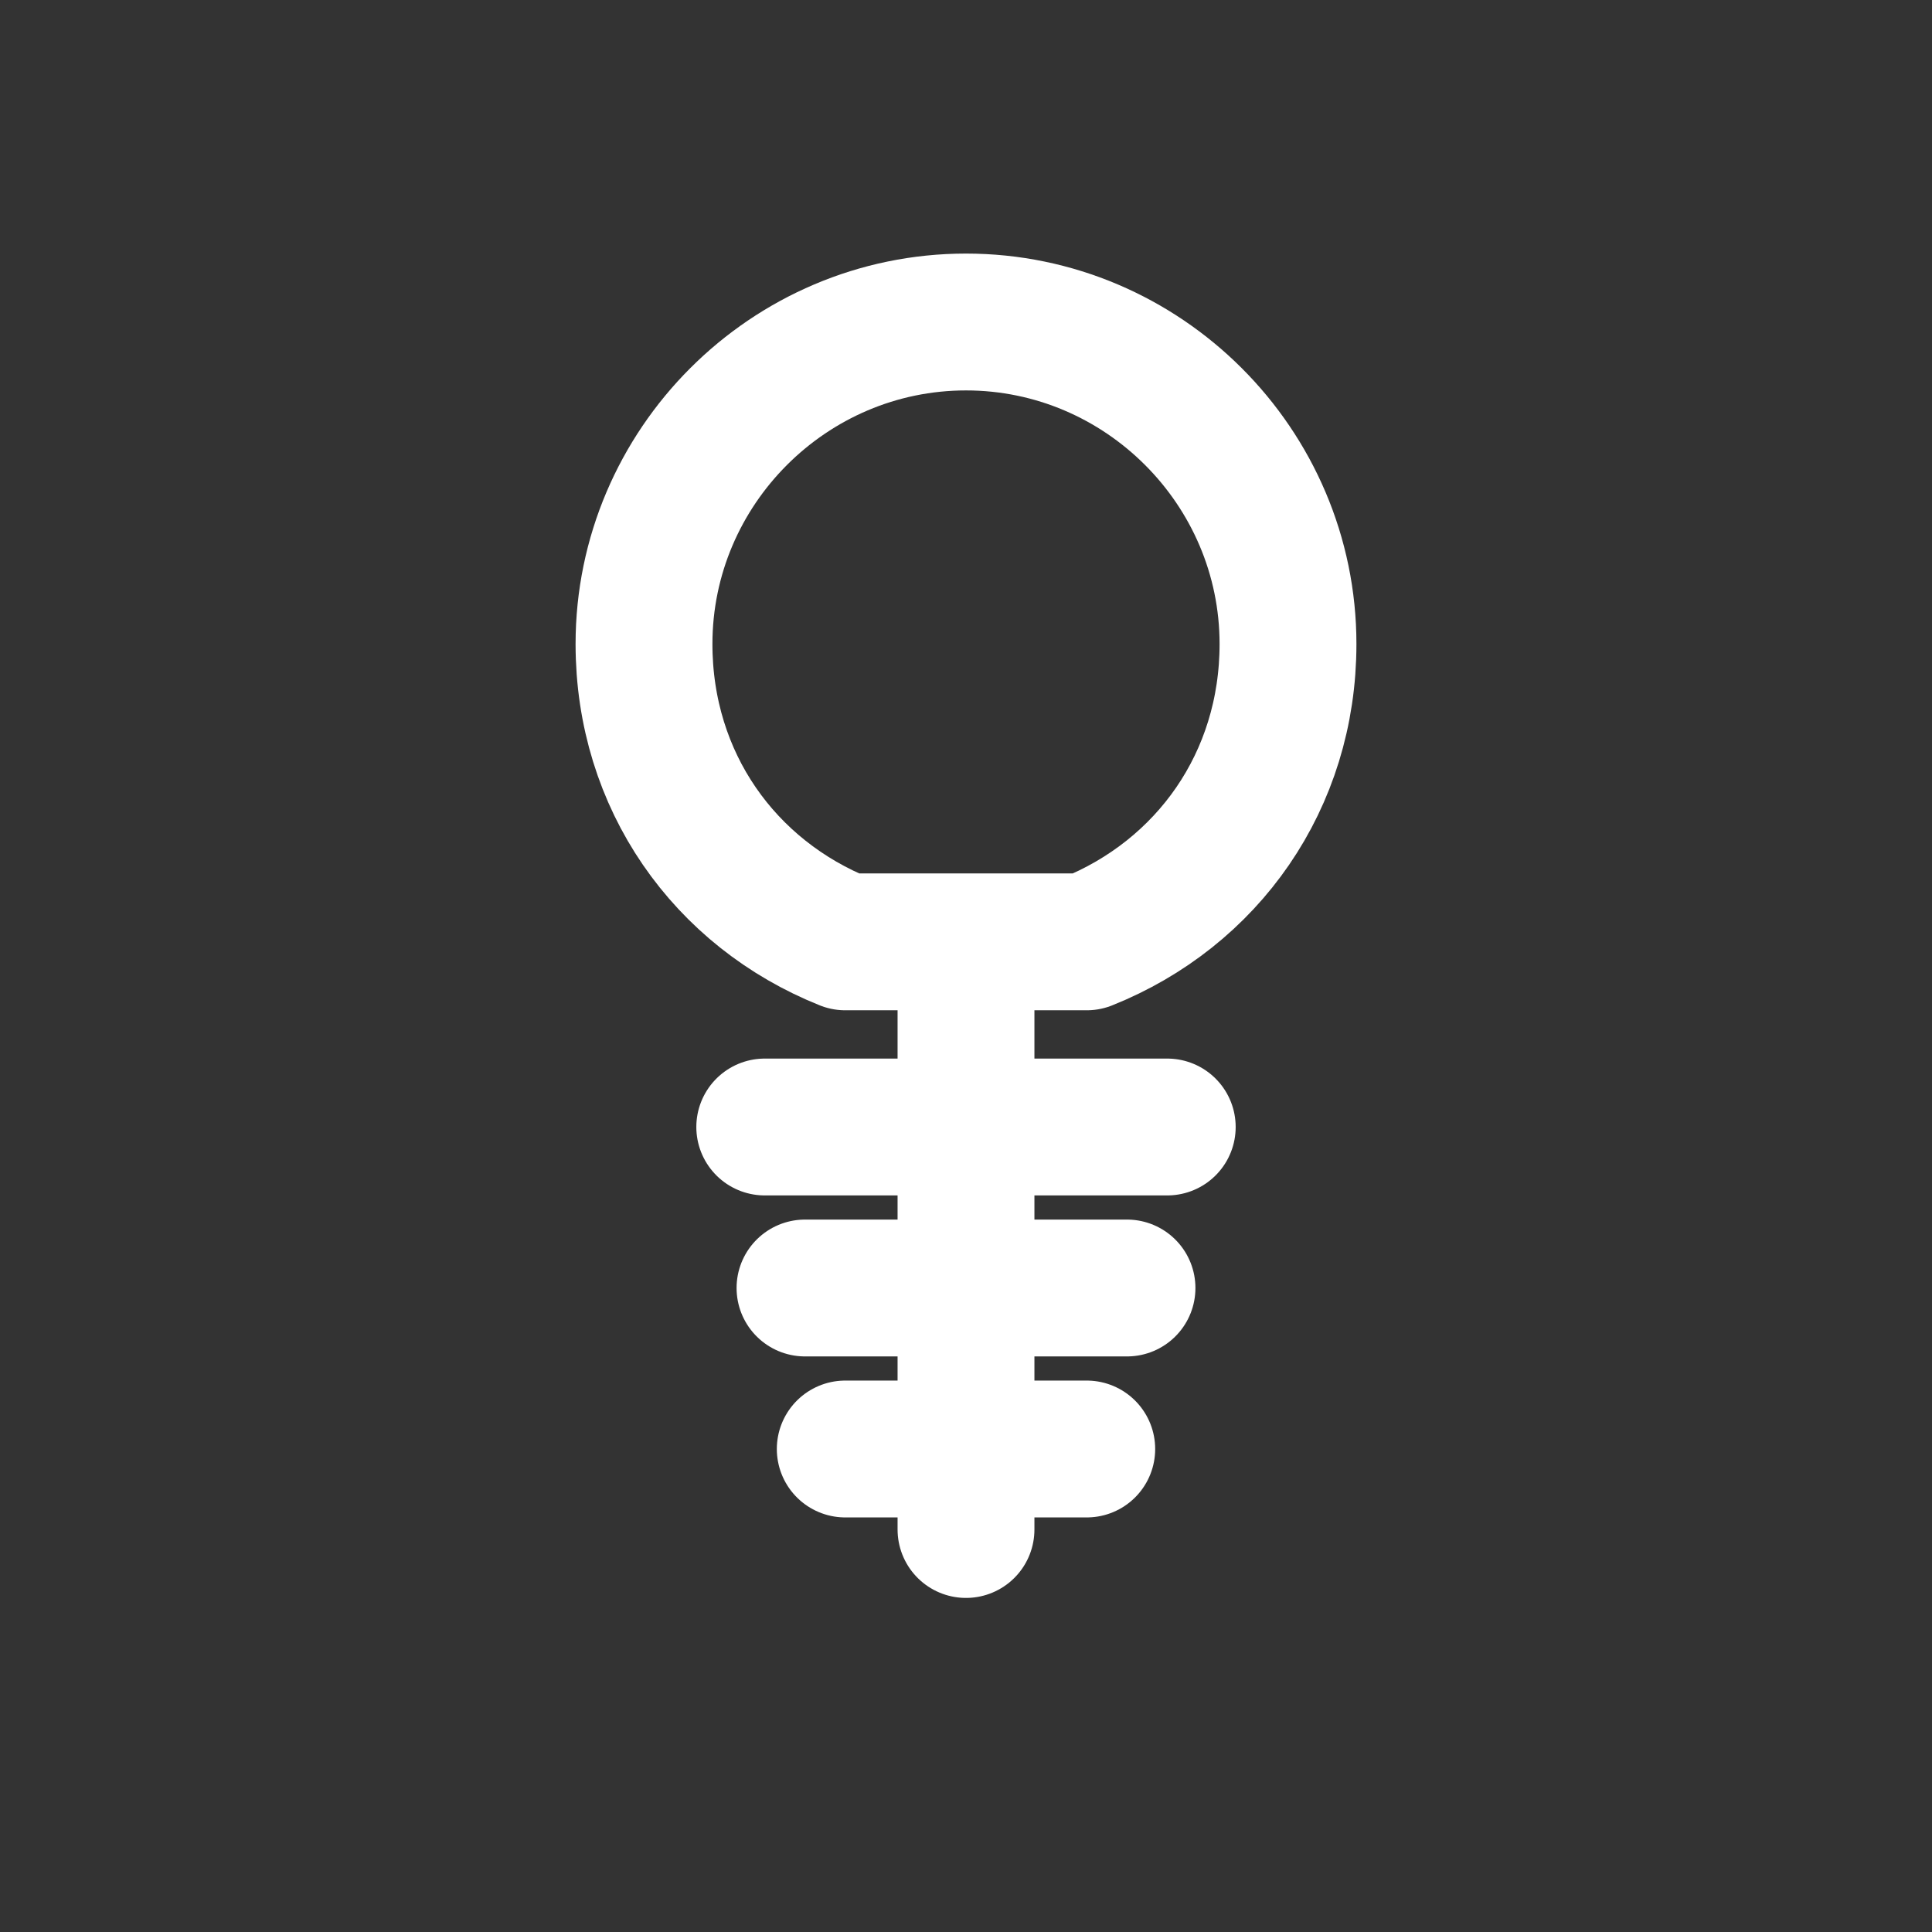
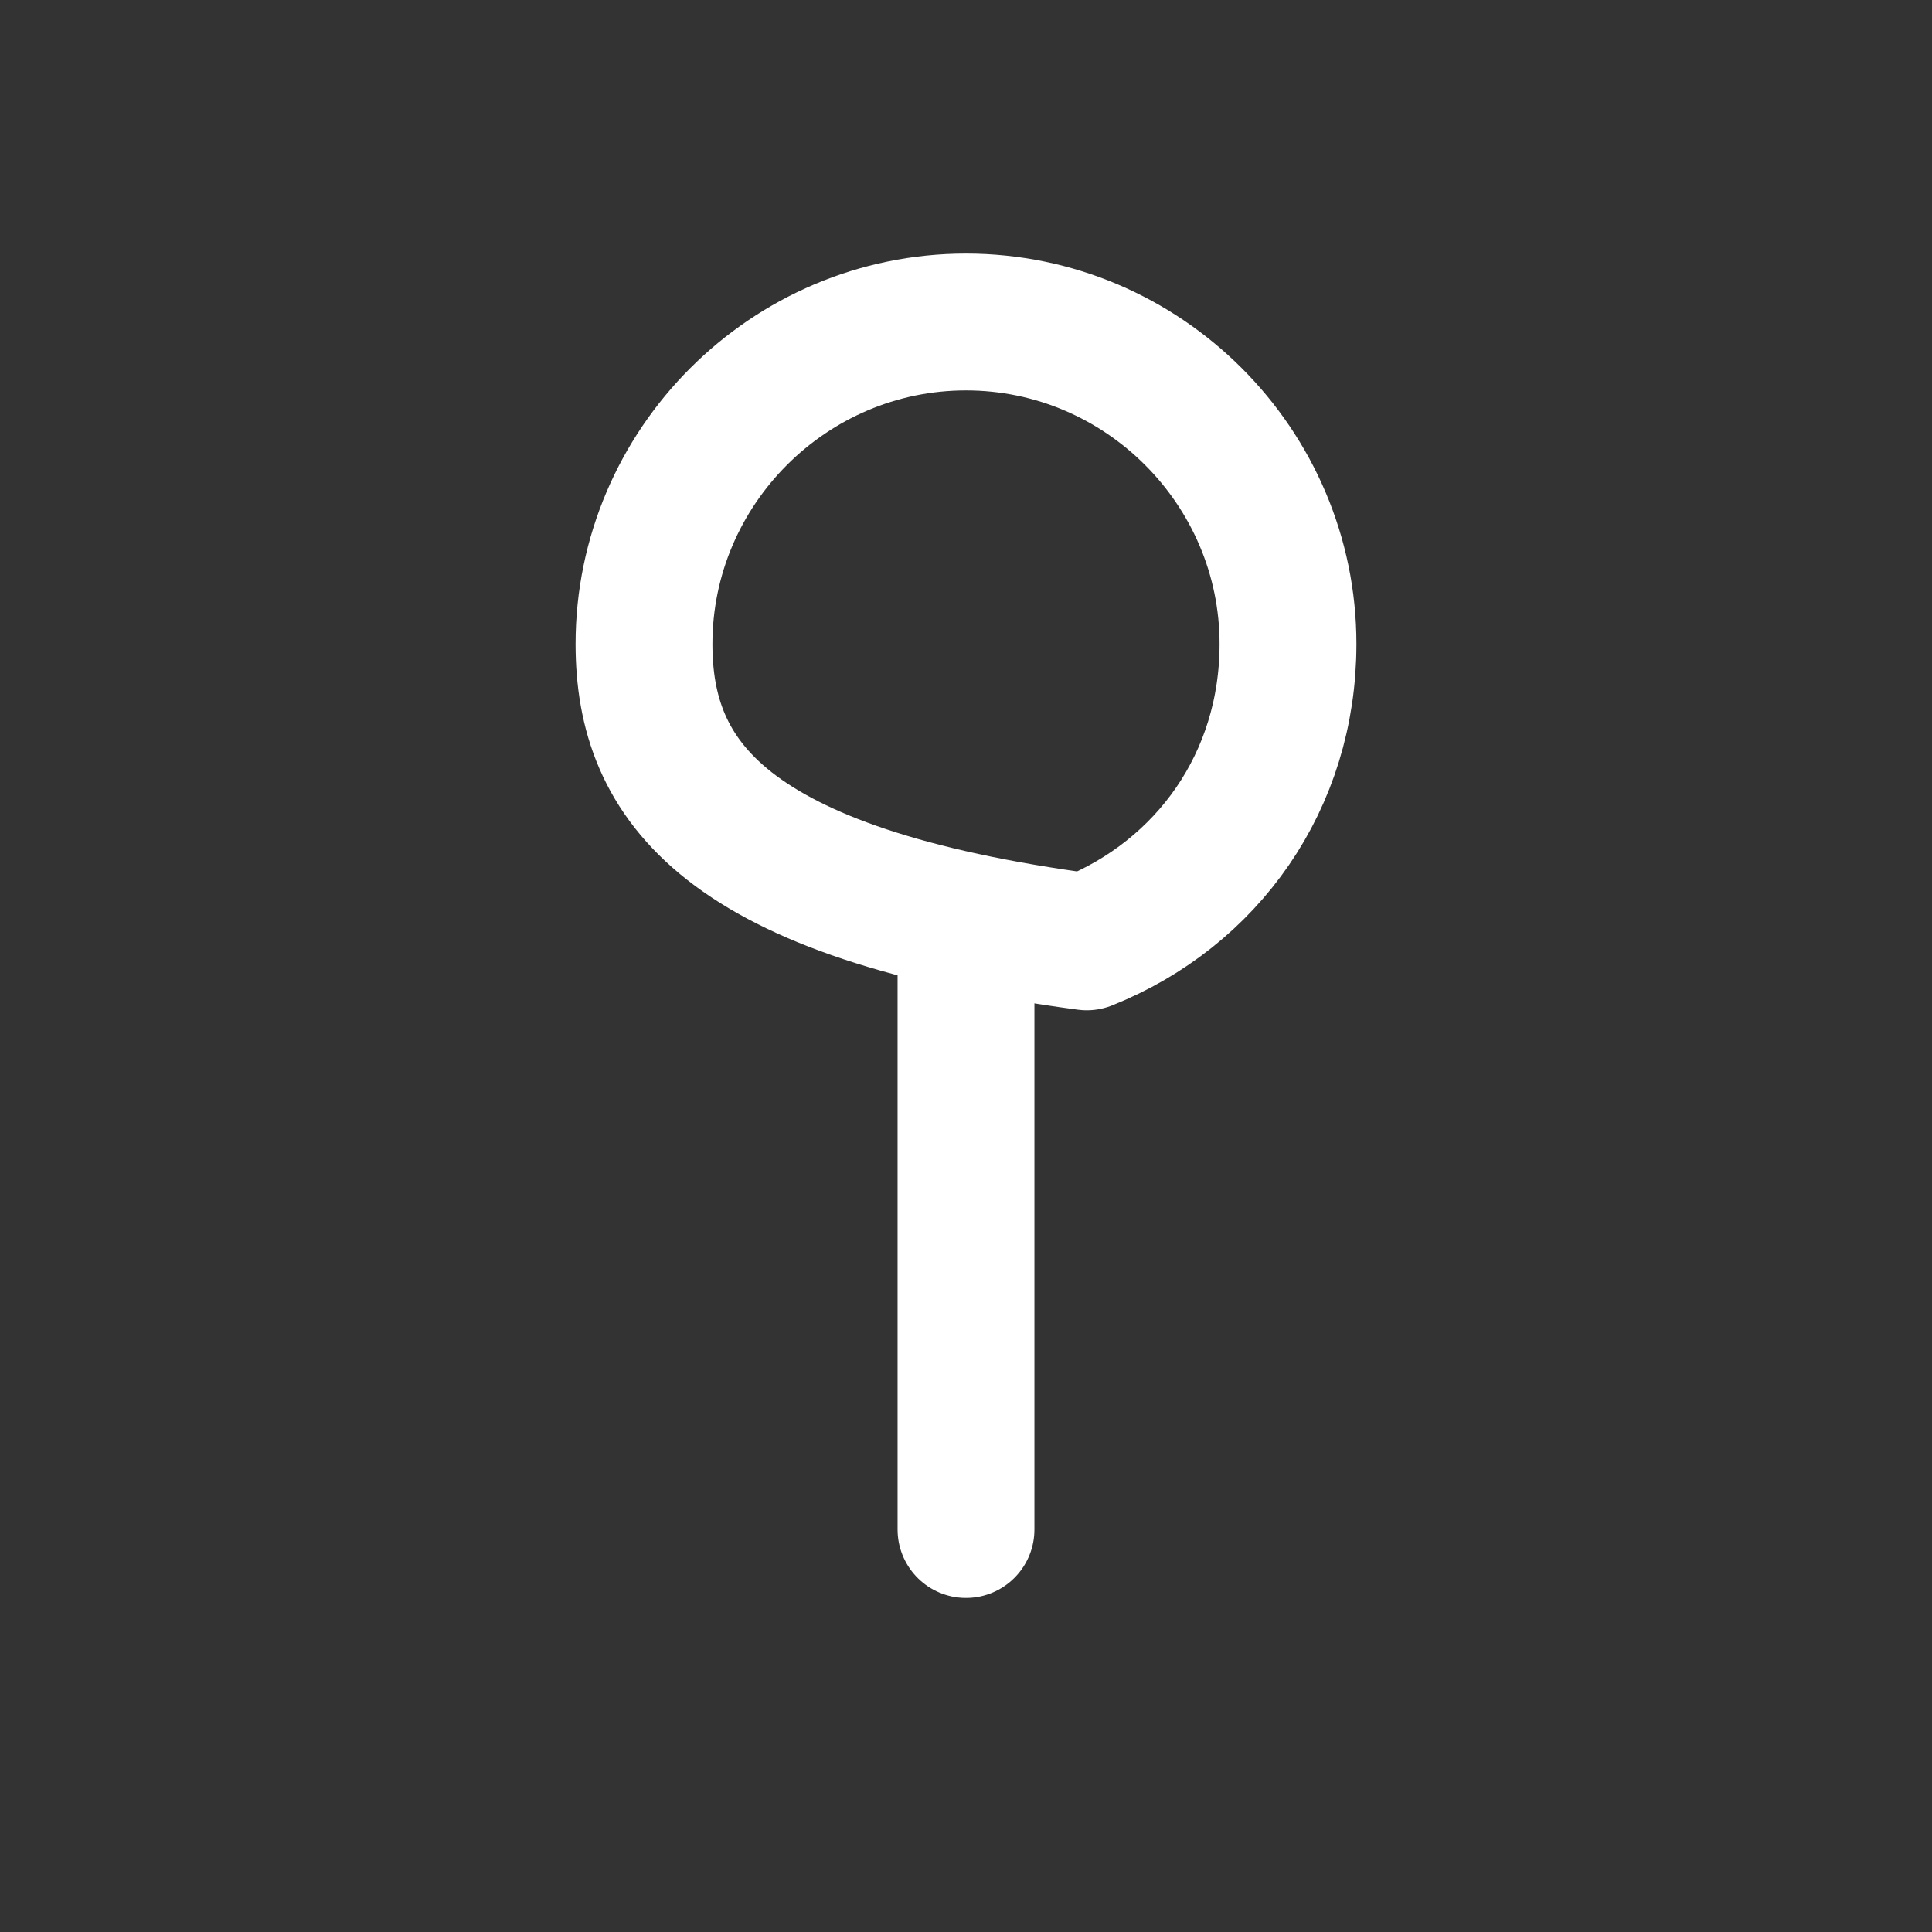
<svg xmlns="http://www.w3.org/2000/svg" viewBox="0 0 24 24" fill="none" stroke="#FFFFFF" stroke-width="1.7" stroke-linecap="round" stroke-linejoin="round">
  <rect x="0" y="0" width="24" height="24" fill="#333333" stroke="none" />
-   <path d="M8 8c0-2.2 1.8-4 4-4s4 1.8 4 4c0 1.7-1 3.1-2.5 3.7H10.5C9 11.1 8 9.7 8 8z" />
+   <path d="M8 8c0-2.2 1.8-4 4-4s4 1.8 4 4c0 1.7-1 3.1-2.5 3.7C9 11.1 8 9.7 8 8z" />
  <path d="M12 12v7" />
-   <path d="M9.5 14h5" />
-   <path d="M10 16h4" />
-   <path d="M10.5 18h3" />
</svg>